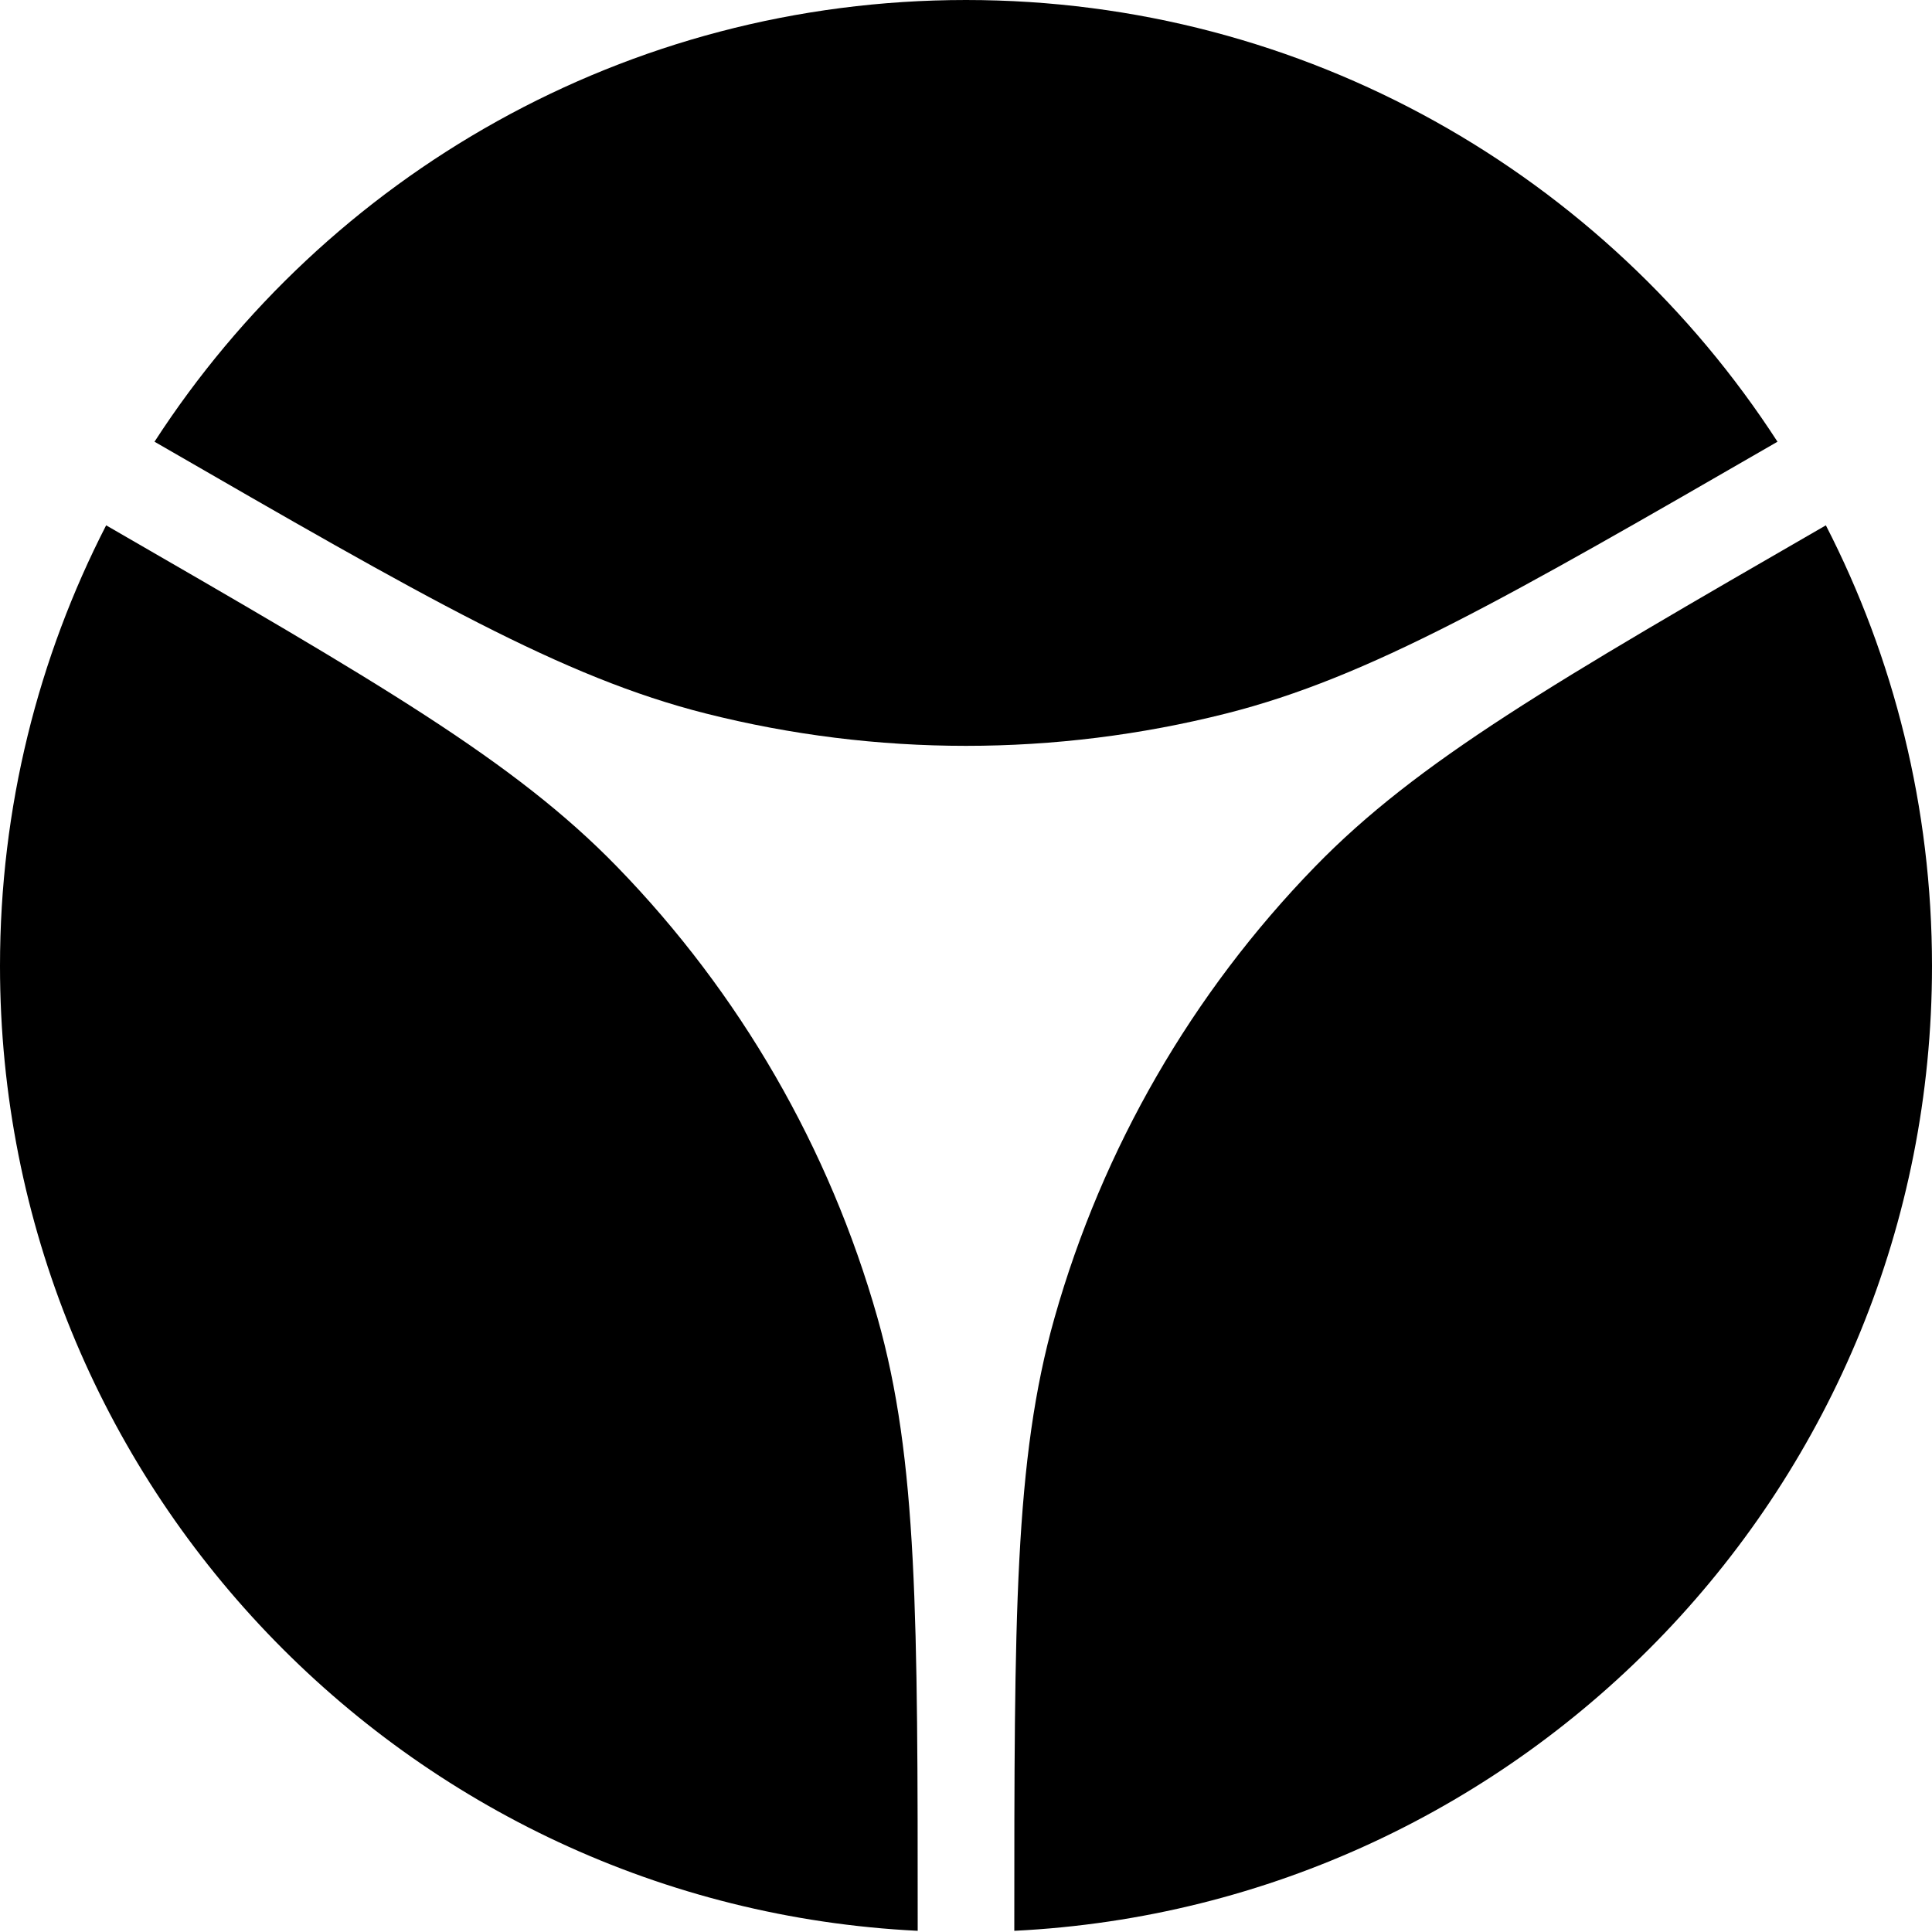
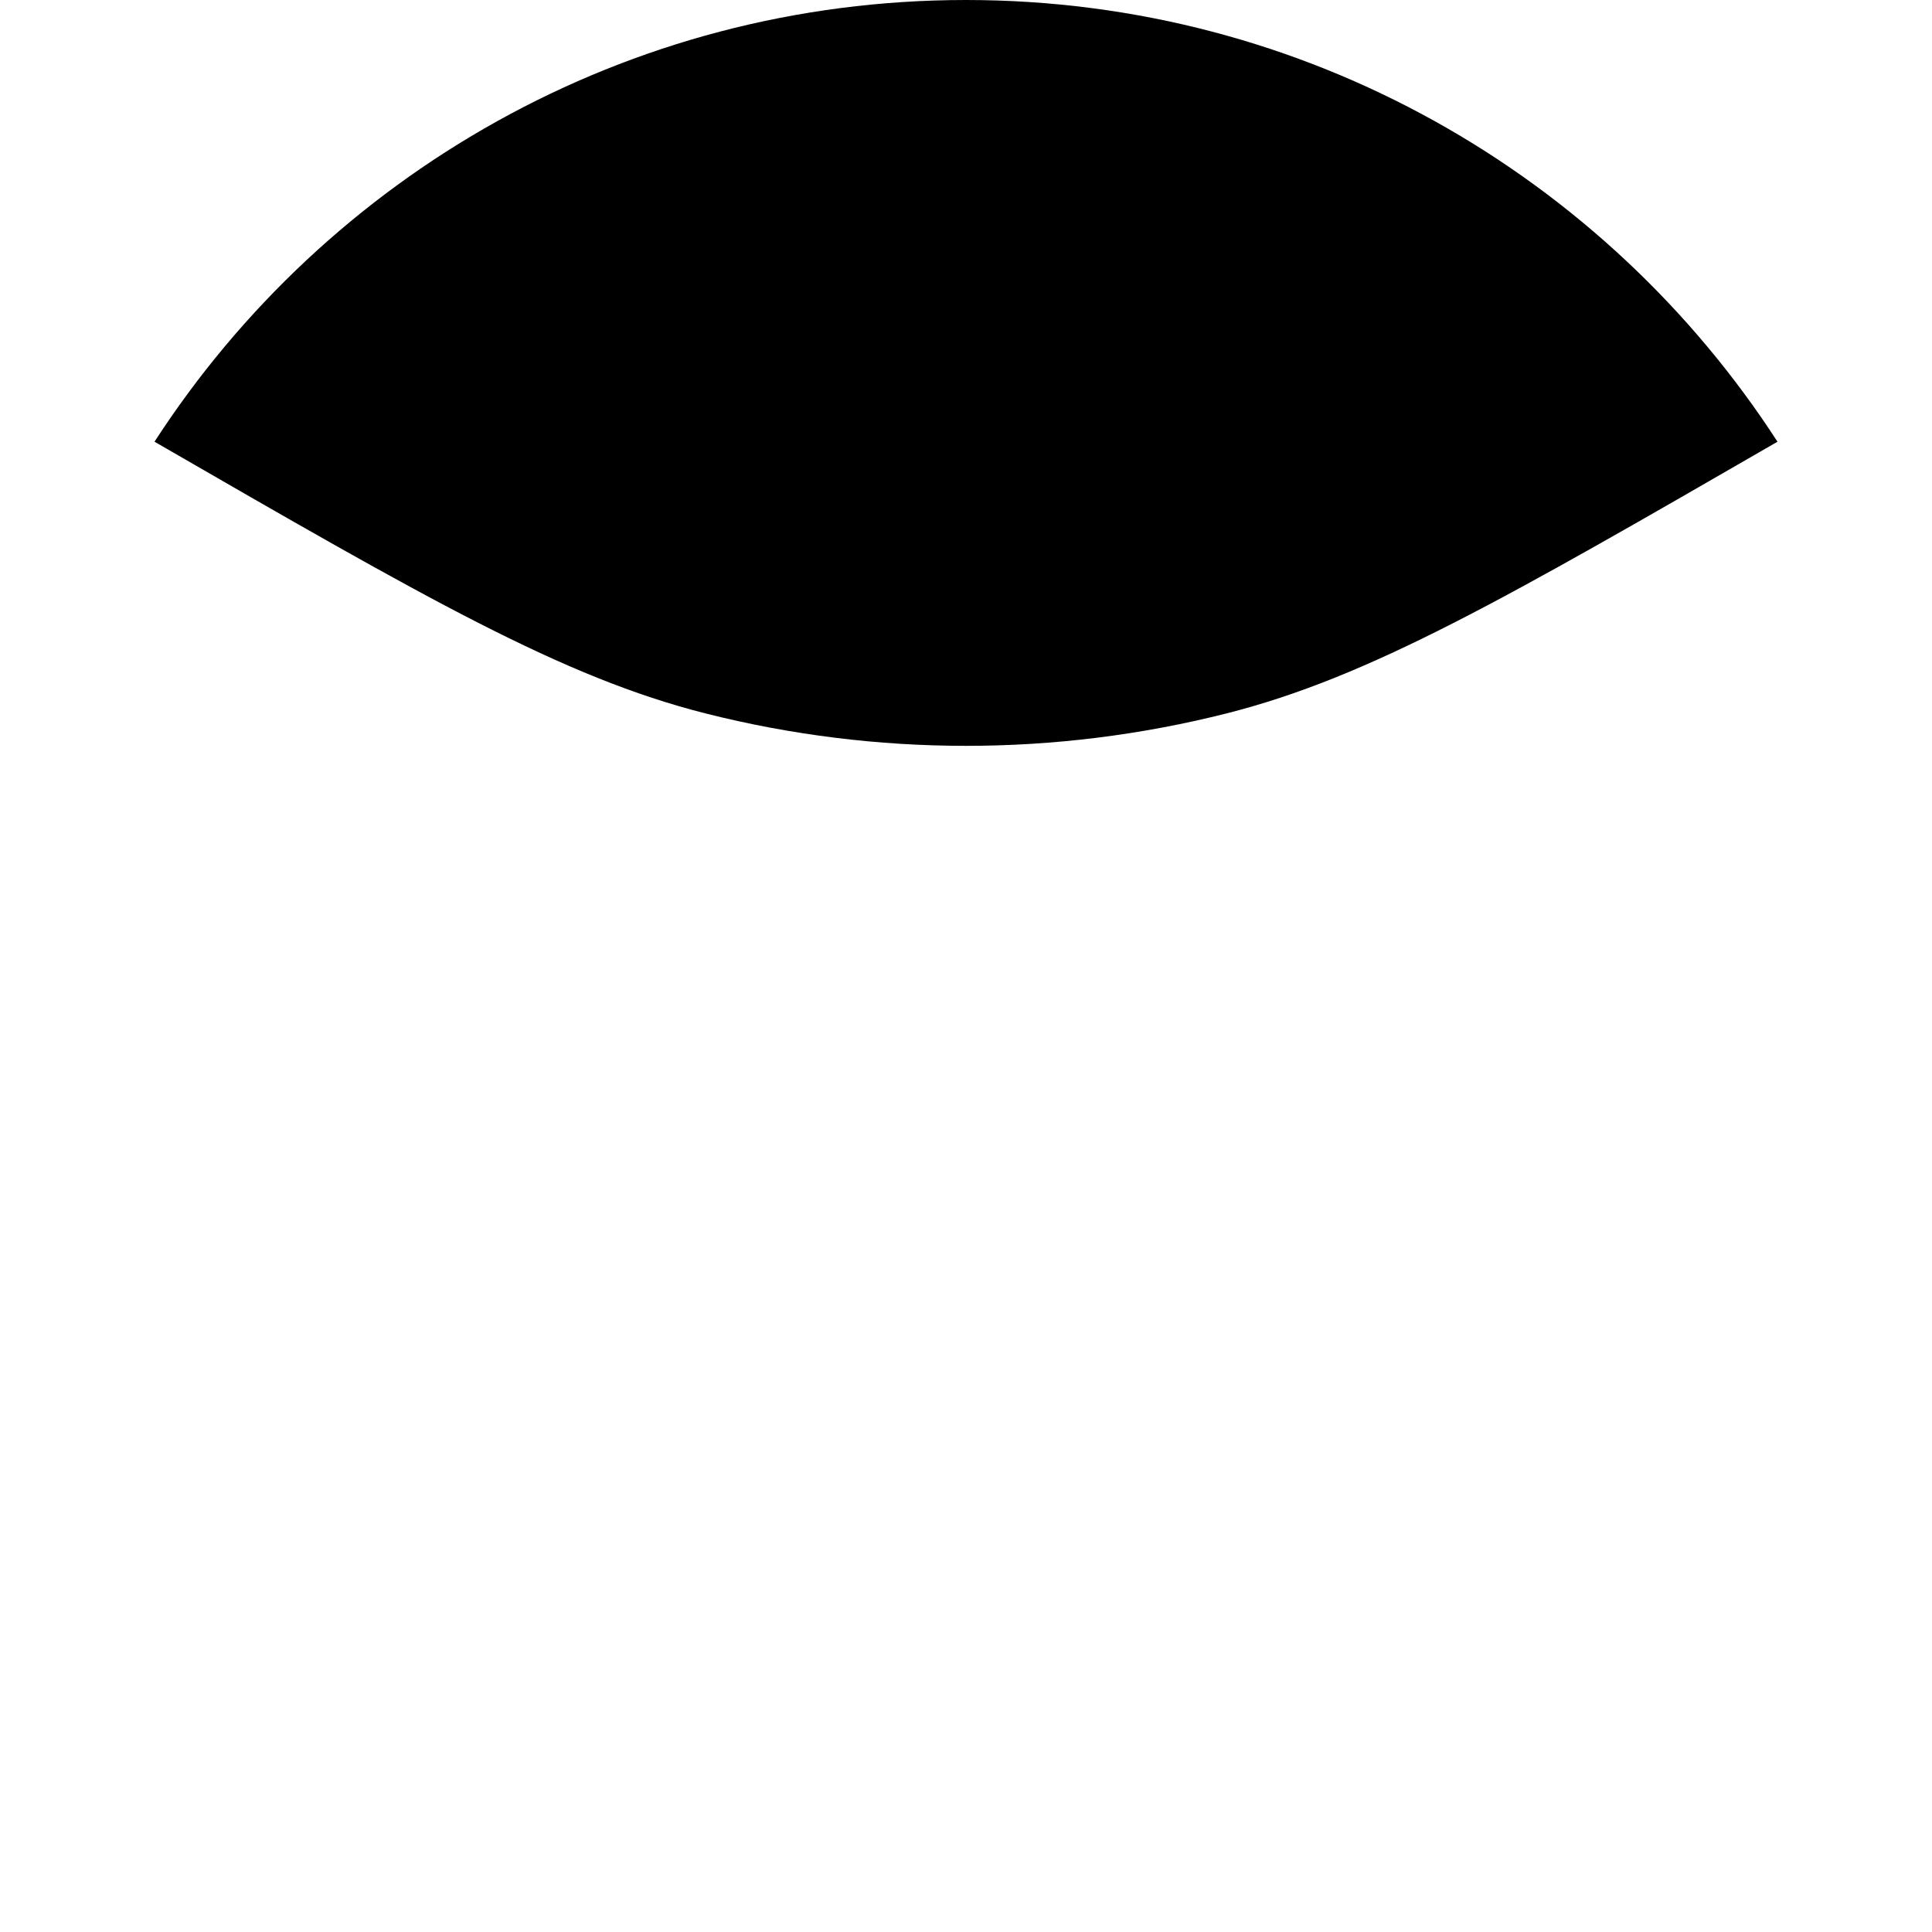
<svg xmlns="http://www.w3.org/2000/svg" width="200" height="200" viewBox="0 0 200 200" fill="none">
-   <path d="M105 199.877C157.906 197.272 200 153.552 200 100C200 83.567 196.036 68.06 189.013 54.382C160.849 70.642 146.768 78.772 136.118 89.729C123.401 102.815 114.138 118.858 109.165 136.415C105 151.116 105 167.37 105 199.877Z" fill="black" />
-   <path d="M95 199.877C42.094 197.272 0 153.552 0 100C0 83.567 3.964 68.06 10.988 54.382C39.151 70.642 53.233 78.772 63.882 89.729C76.6 102.815 85.862 118.858 90.836 136.415C95 151.116 95 167.37 95 199.877Z" fill="black" />
  <path d="M15.995 45.726C44.156 61.985 58.236 70.114 73.055 73.858C90.74 78.327 109.26 78.327 126.946 73.858C141.764 70.114 155.844 61.985 184.005 45.727C166.189 18.209 135.221 0 100 0C64.779 0 33.811 18.209 15.995 45.726Z" fill="black" />
</svg>